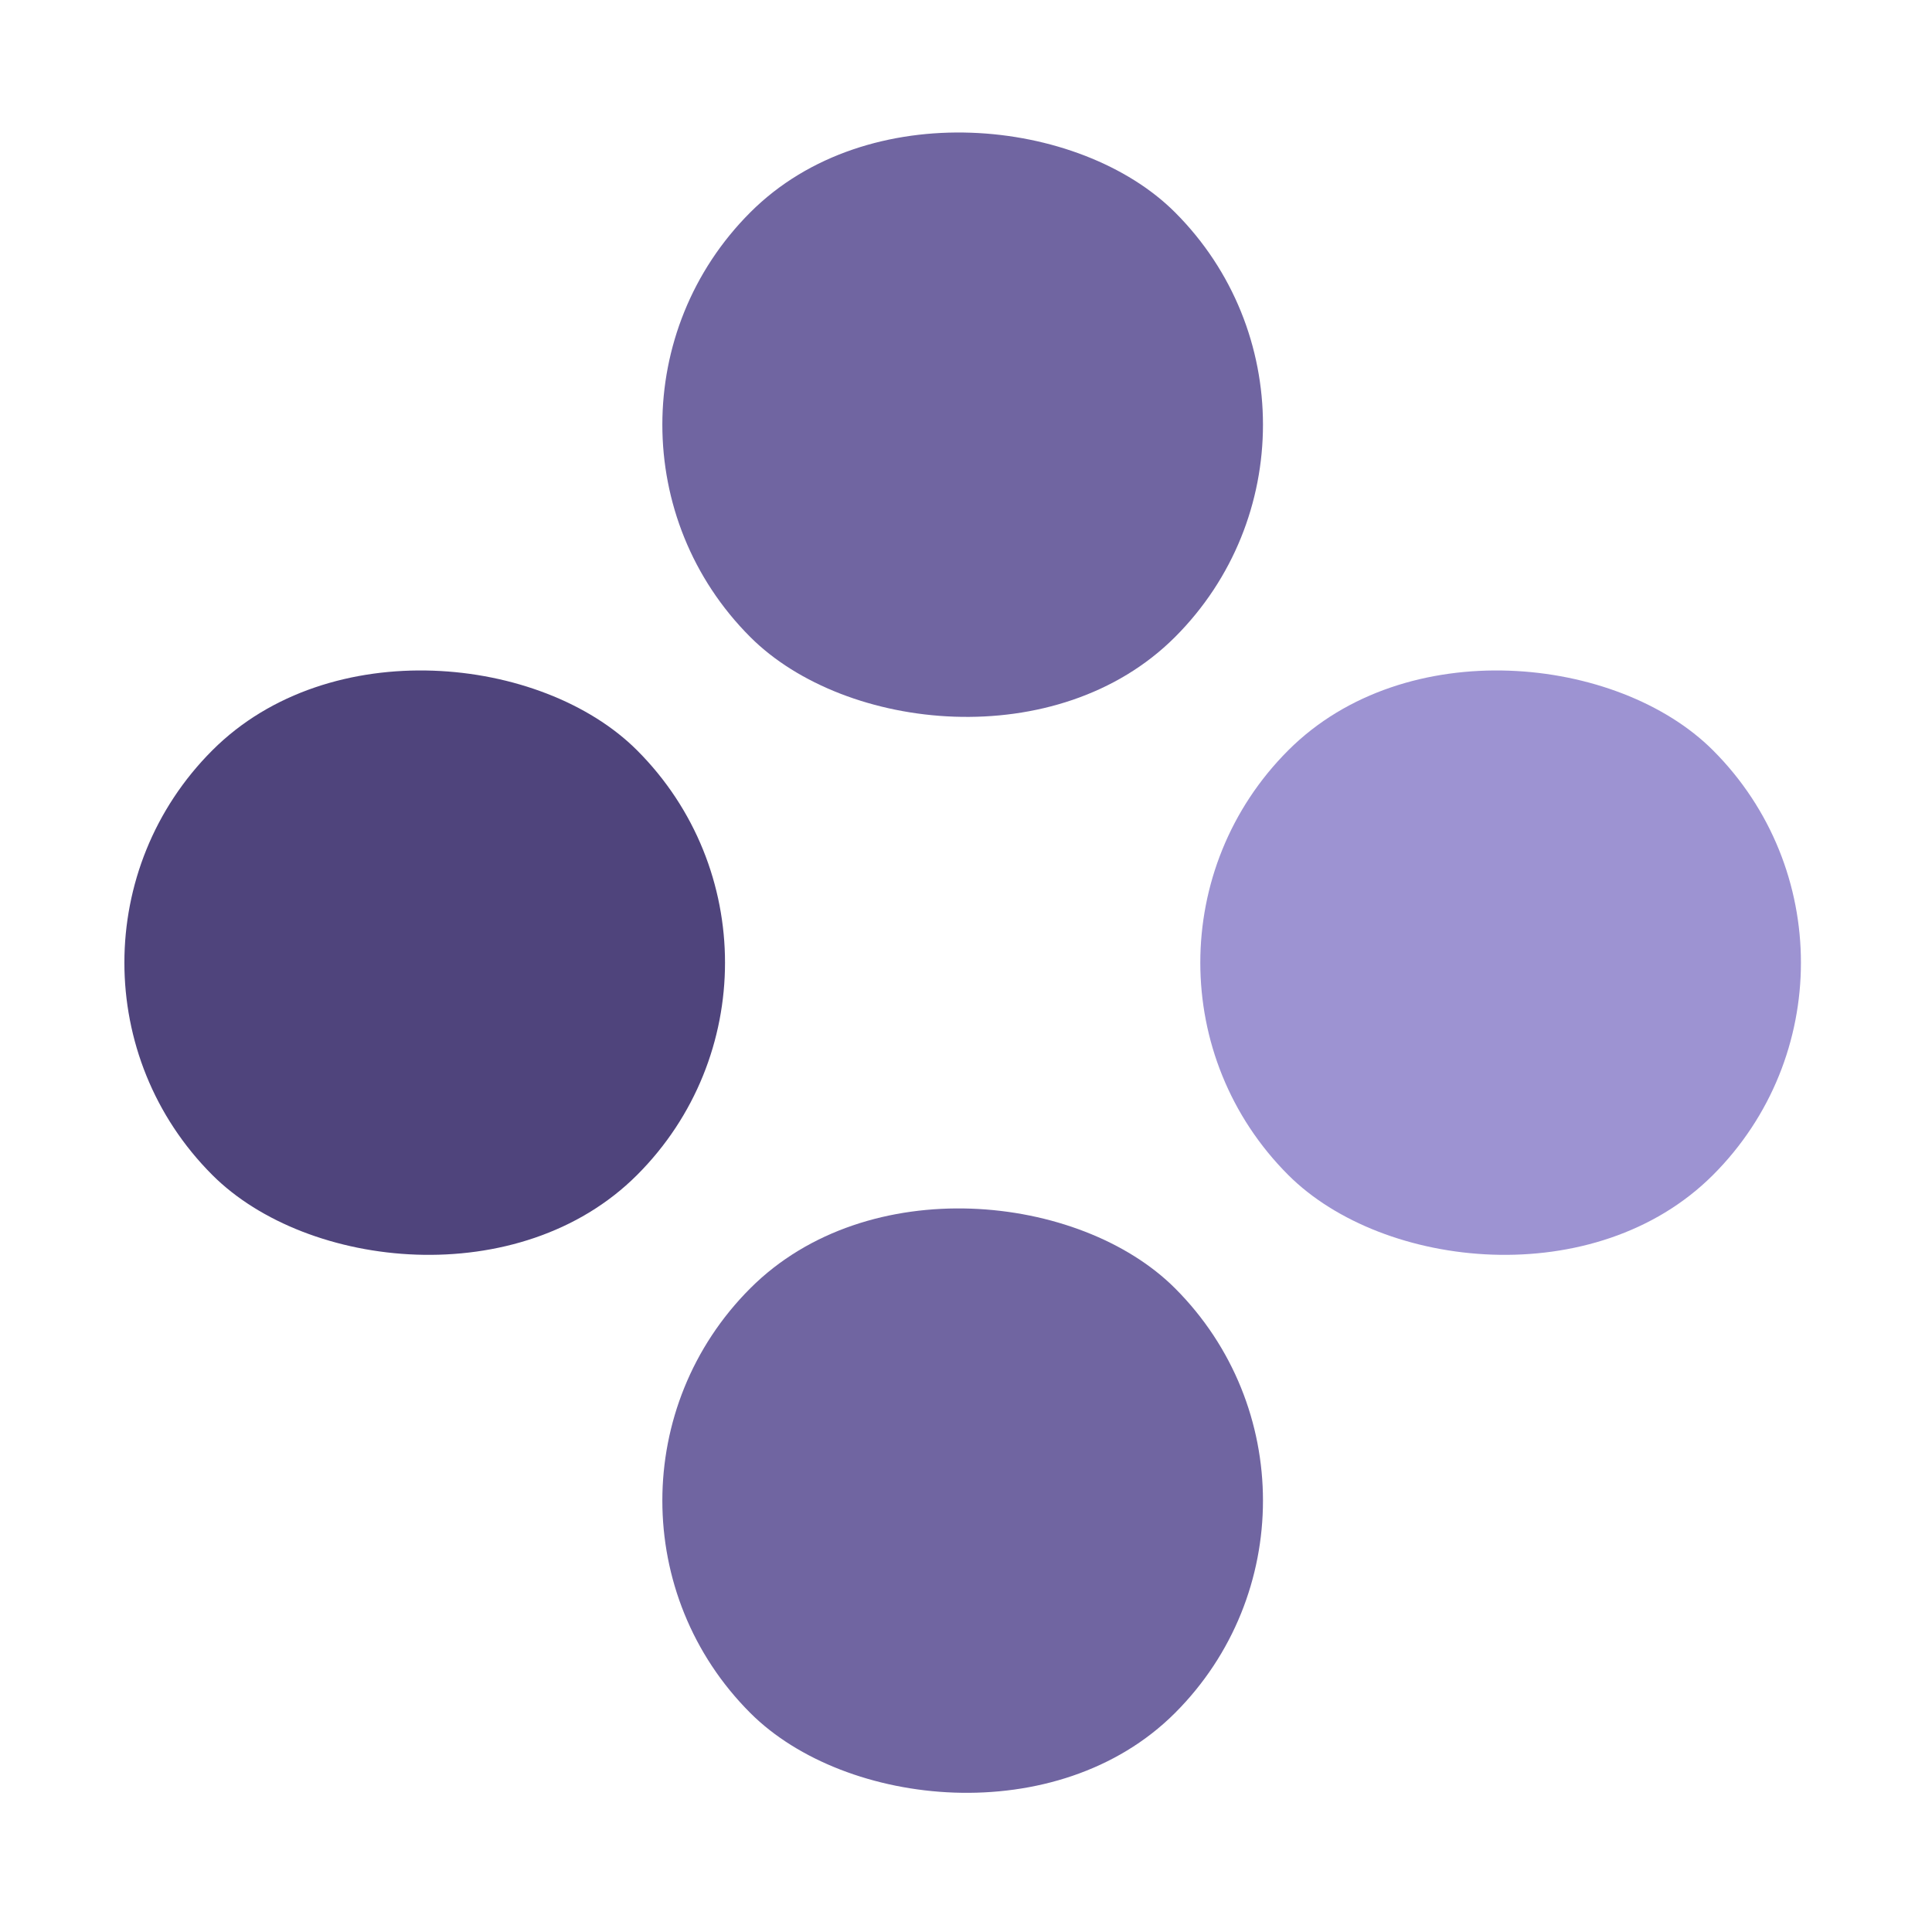
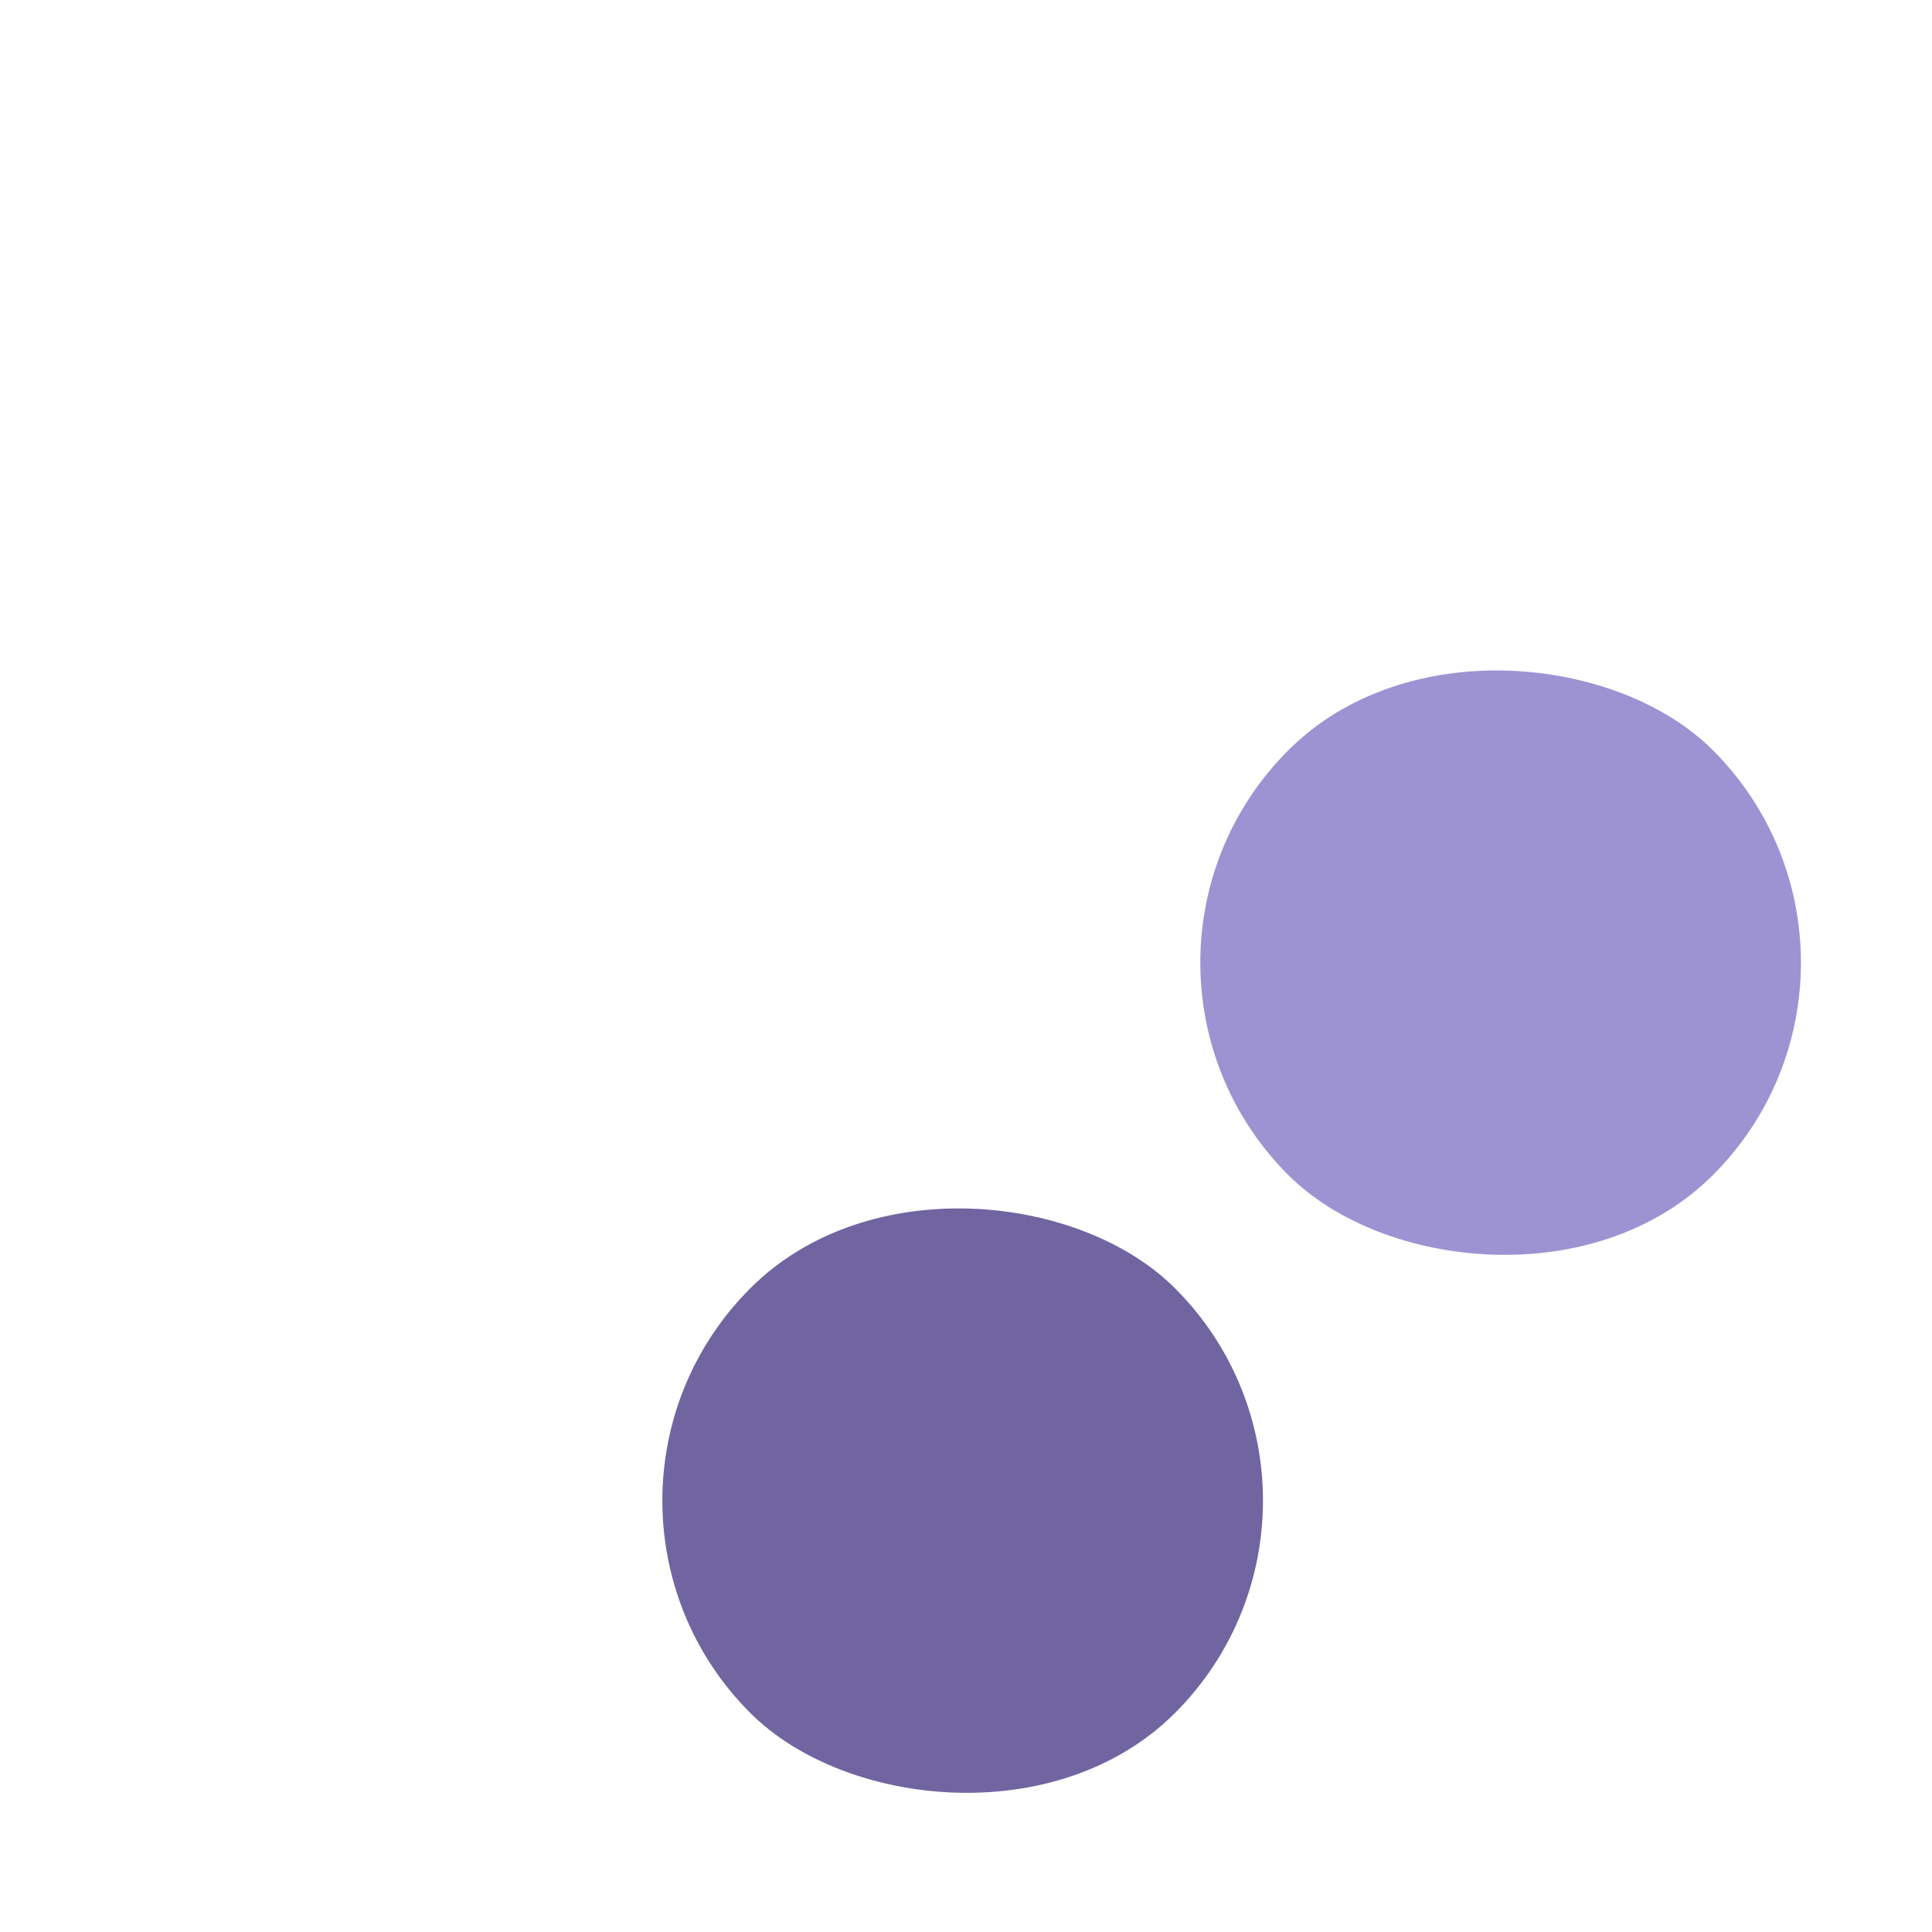
<svg xmlns="http://www.w3.org/2000/svg" width="193" height="193" viewBox="0 0 193 193" fill="none">
-   <rect x="53.74" y="42.426" width="60" height="60" rx="30" transform="rotate(-45 53.74 42.426)" fill="#7065A1" />
  <rect x="107.48" y="96.166" width="60" height="60" rx="30" transform="rotate(-45 107.48 96.166)" fill="#9D93D2" />
  <rect x="53.74" y="149.907" width="60" height="60" rx="30" transform="rotate(-45 53.74 149.907)" fill="#7065A1" />
-   <rect y="96.166" width="60" height="60" rx="30" transform="rotate(-45 0 96.166)" fill="#4F447C" />
</svg>